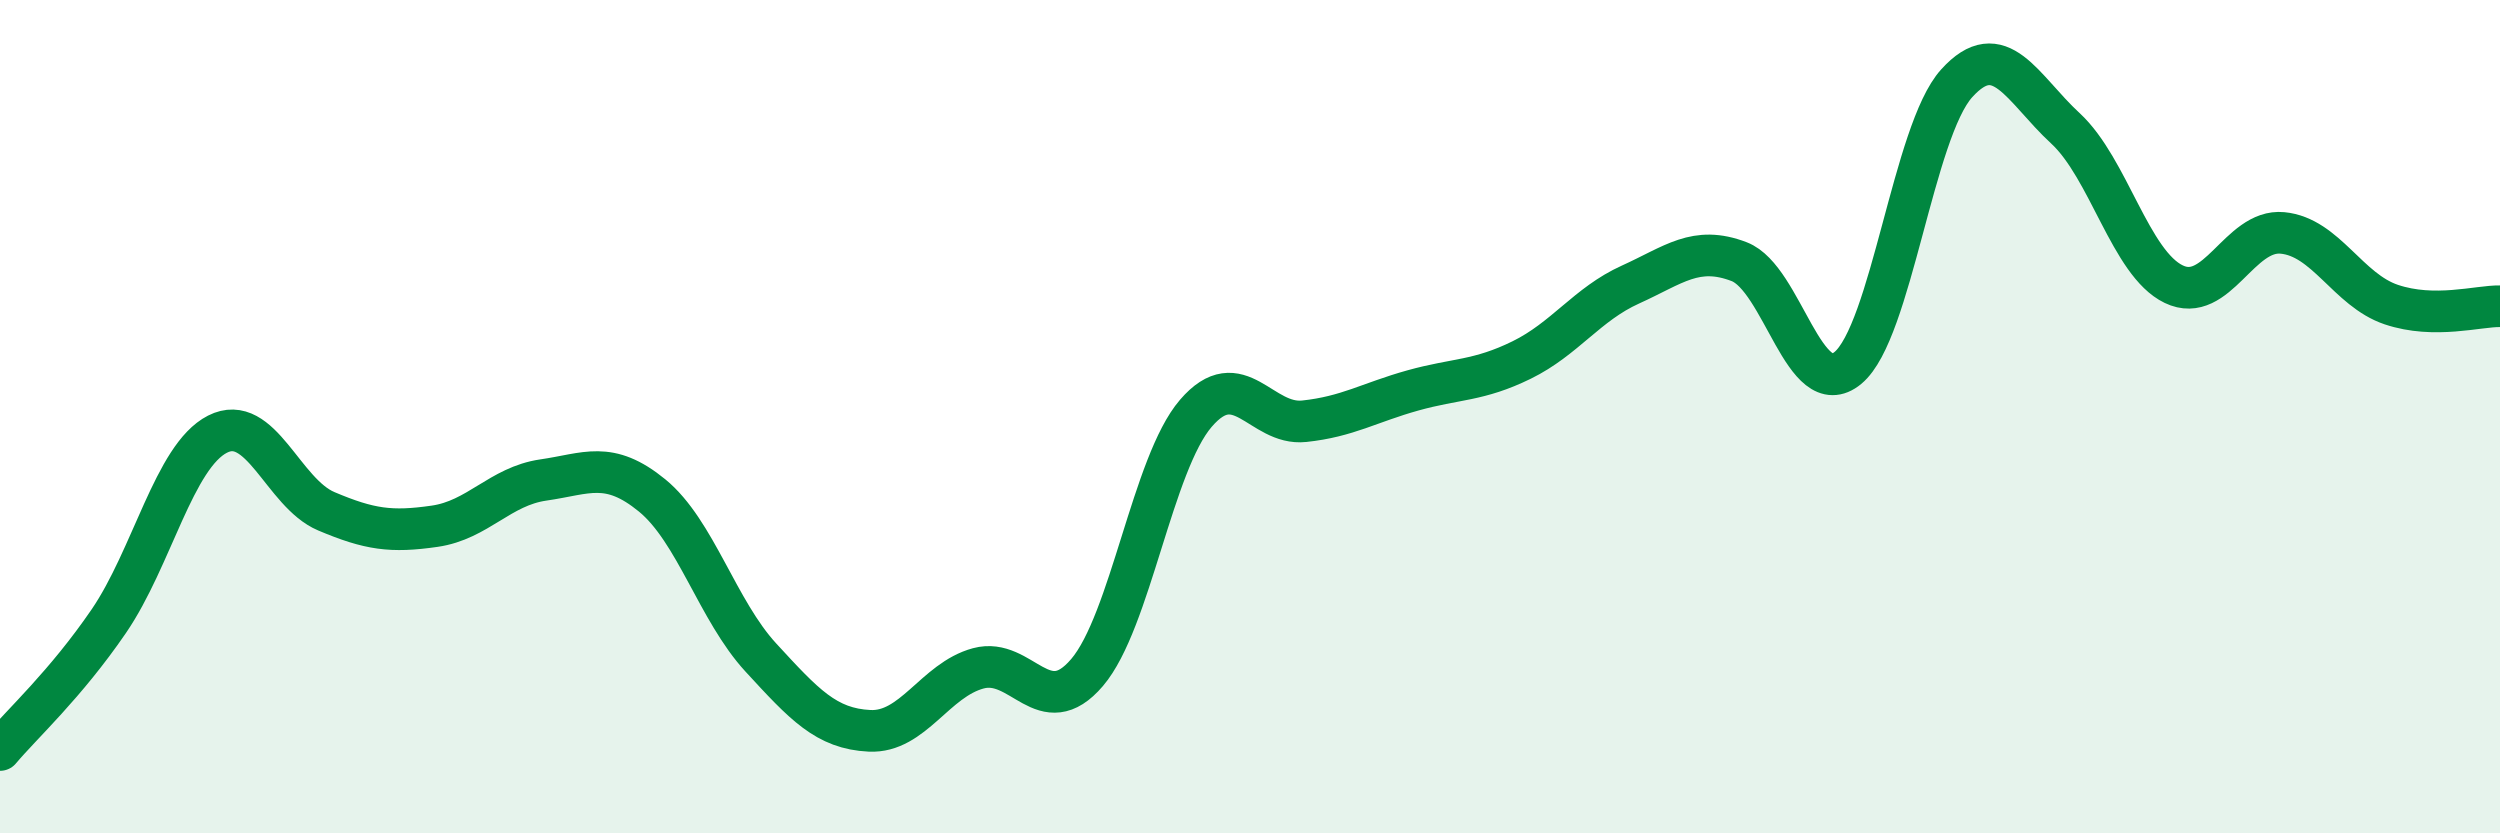
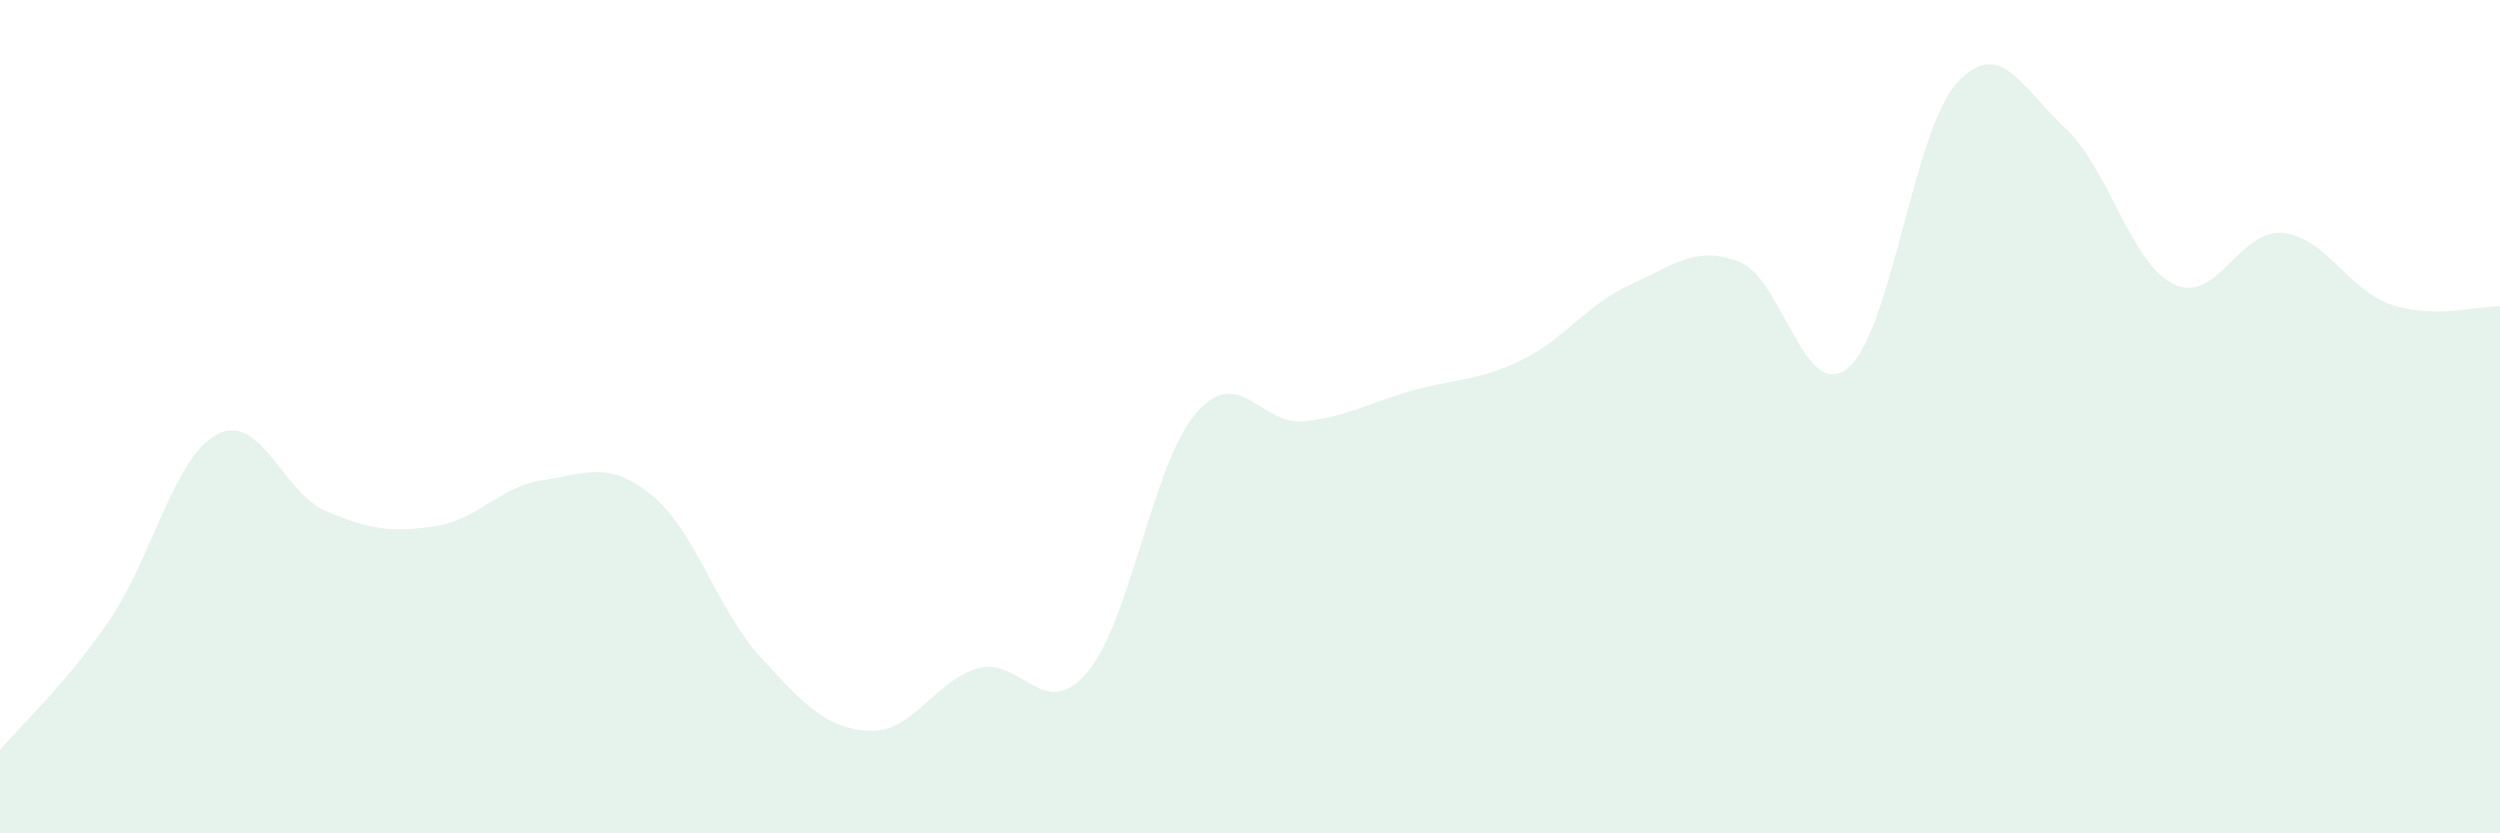
<svg xmlns="http://www.w3.org/2000/svg" width="60" height="20" viewBox="0 0 60 20">
  <path d="M 0,18 C 0.52,17.38 1.57,16.43 2.61,14.91 C 3.65,13.39 4.18,10.95 5.22,10.42 C 6.26,9.89 6.79,11.83 7.83,12.27 C 8.87,12.71 9.39,12.78 10.43,12.63 C 11.47,12.48 12,11.67 13.04,11.52 C 14.08,11.37 14.61,11.04 15.65,11.89 C 16.69,12.74 17.22,14.65 18.26,15.78 C 19.3,16.91 19.83,17.49 20.87,17.54 C 21.91,17.59 22.44,16.32 23.48,16.04 C 24.52,15.76 25.05,17.36 26.09,16.14 C 27.13,14.92 27.66,11.13 28.7,9.92 C 29.74,8.71 30.26,10.22 31.3,10.11 C 32.34,10 32.87,9.66 33.91,9.37 C 34.95,9.08 35.48,9.15 36.52,8.64 C 37.56,8.13 38.09,7.3 39.13,6.83 C 40.17,6.36 40.7,5.88 41.74,6.28 C 42.78,6.68 43.31,9.69 44.35,8.83 C 45.39,7.97 45.92,3.15 46.96,2 C 48,0.85 48.53,2.12 49.57,3.08 C 50.61,4.04 51.13,6.32 52.17,6.82 C 53.21,7.32 53.74,5.49 54.78,5.59 C 55.82,5.69 56.35,6.96 57.39,7.31 C 58.43,7.66 59.48,7.34 60,7.35L60 20L0 20Z" fill="#008740" opacity="0.1" stroke-linecap="round" stroke-linejoin="round" />
-   <path d="M 0,18 C 0.52,17.38 1.57,16.43 2.61,14.91 C 3.65,13.39 4.18,10.95 5.22,10.42 C 6.26,9.89 6.79,11.83 7.83,12.27 C 8.87,12.71 9.39,12.78 10.43,12.63 C 11.47,12.48 12,11.67 13.04,11.52 C 14.08,11.37 14.61,11.04 15.65,11.89 C 16.69,12.74 17.22,14.65 18.26,15.78 C 19.3,16.91 19.83,17.49 20.87,17.54 C 21.91,17.59 22.44,16.32 23.48,16.04 C 24.52,15.76 25.05,17.36 26.09,16.14 C 27.13,14.92 27.66,11.13 28.7,9.92 C 29.74,8.71 30.26,10.22 31.3,10.11 C 32.34,10 32.87,9.66 33.91,9.37 C 34.95,9.08 35.48,9.15 36.52,8.64 C 37.56,8.13 38.09,7.3 39.13,6.83 C 40.17,6.36 40.7,5.88 41.74,6.28 C 42.78,6.68 43.31,9.69 44.35,8.83 C 45.39,7.97 45.92,3.15 46.96,2 C 48,0.85 48.53,2.12 49.57,3.08 C 50.61,4.04 51.13,6.32 52.17,6.82 C 53.21,7.32 53.74,5.49 54.78,5.59 C 55.82,5.69 56.35,6.96 57.39,7.31 C 58.43,7.66 59.48,7.34 60,7.35" stroke="#008740" stroke-width="1" fill="none" stroke-linecap="round" stroke-linejoin="round" />
</svg>